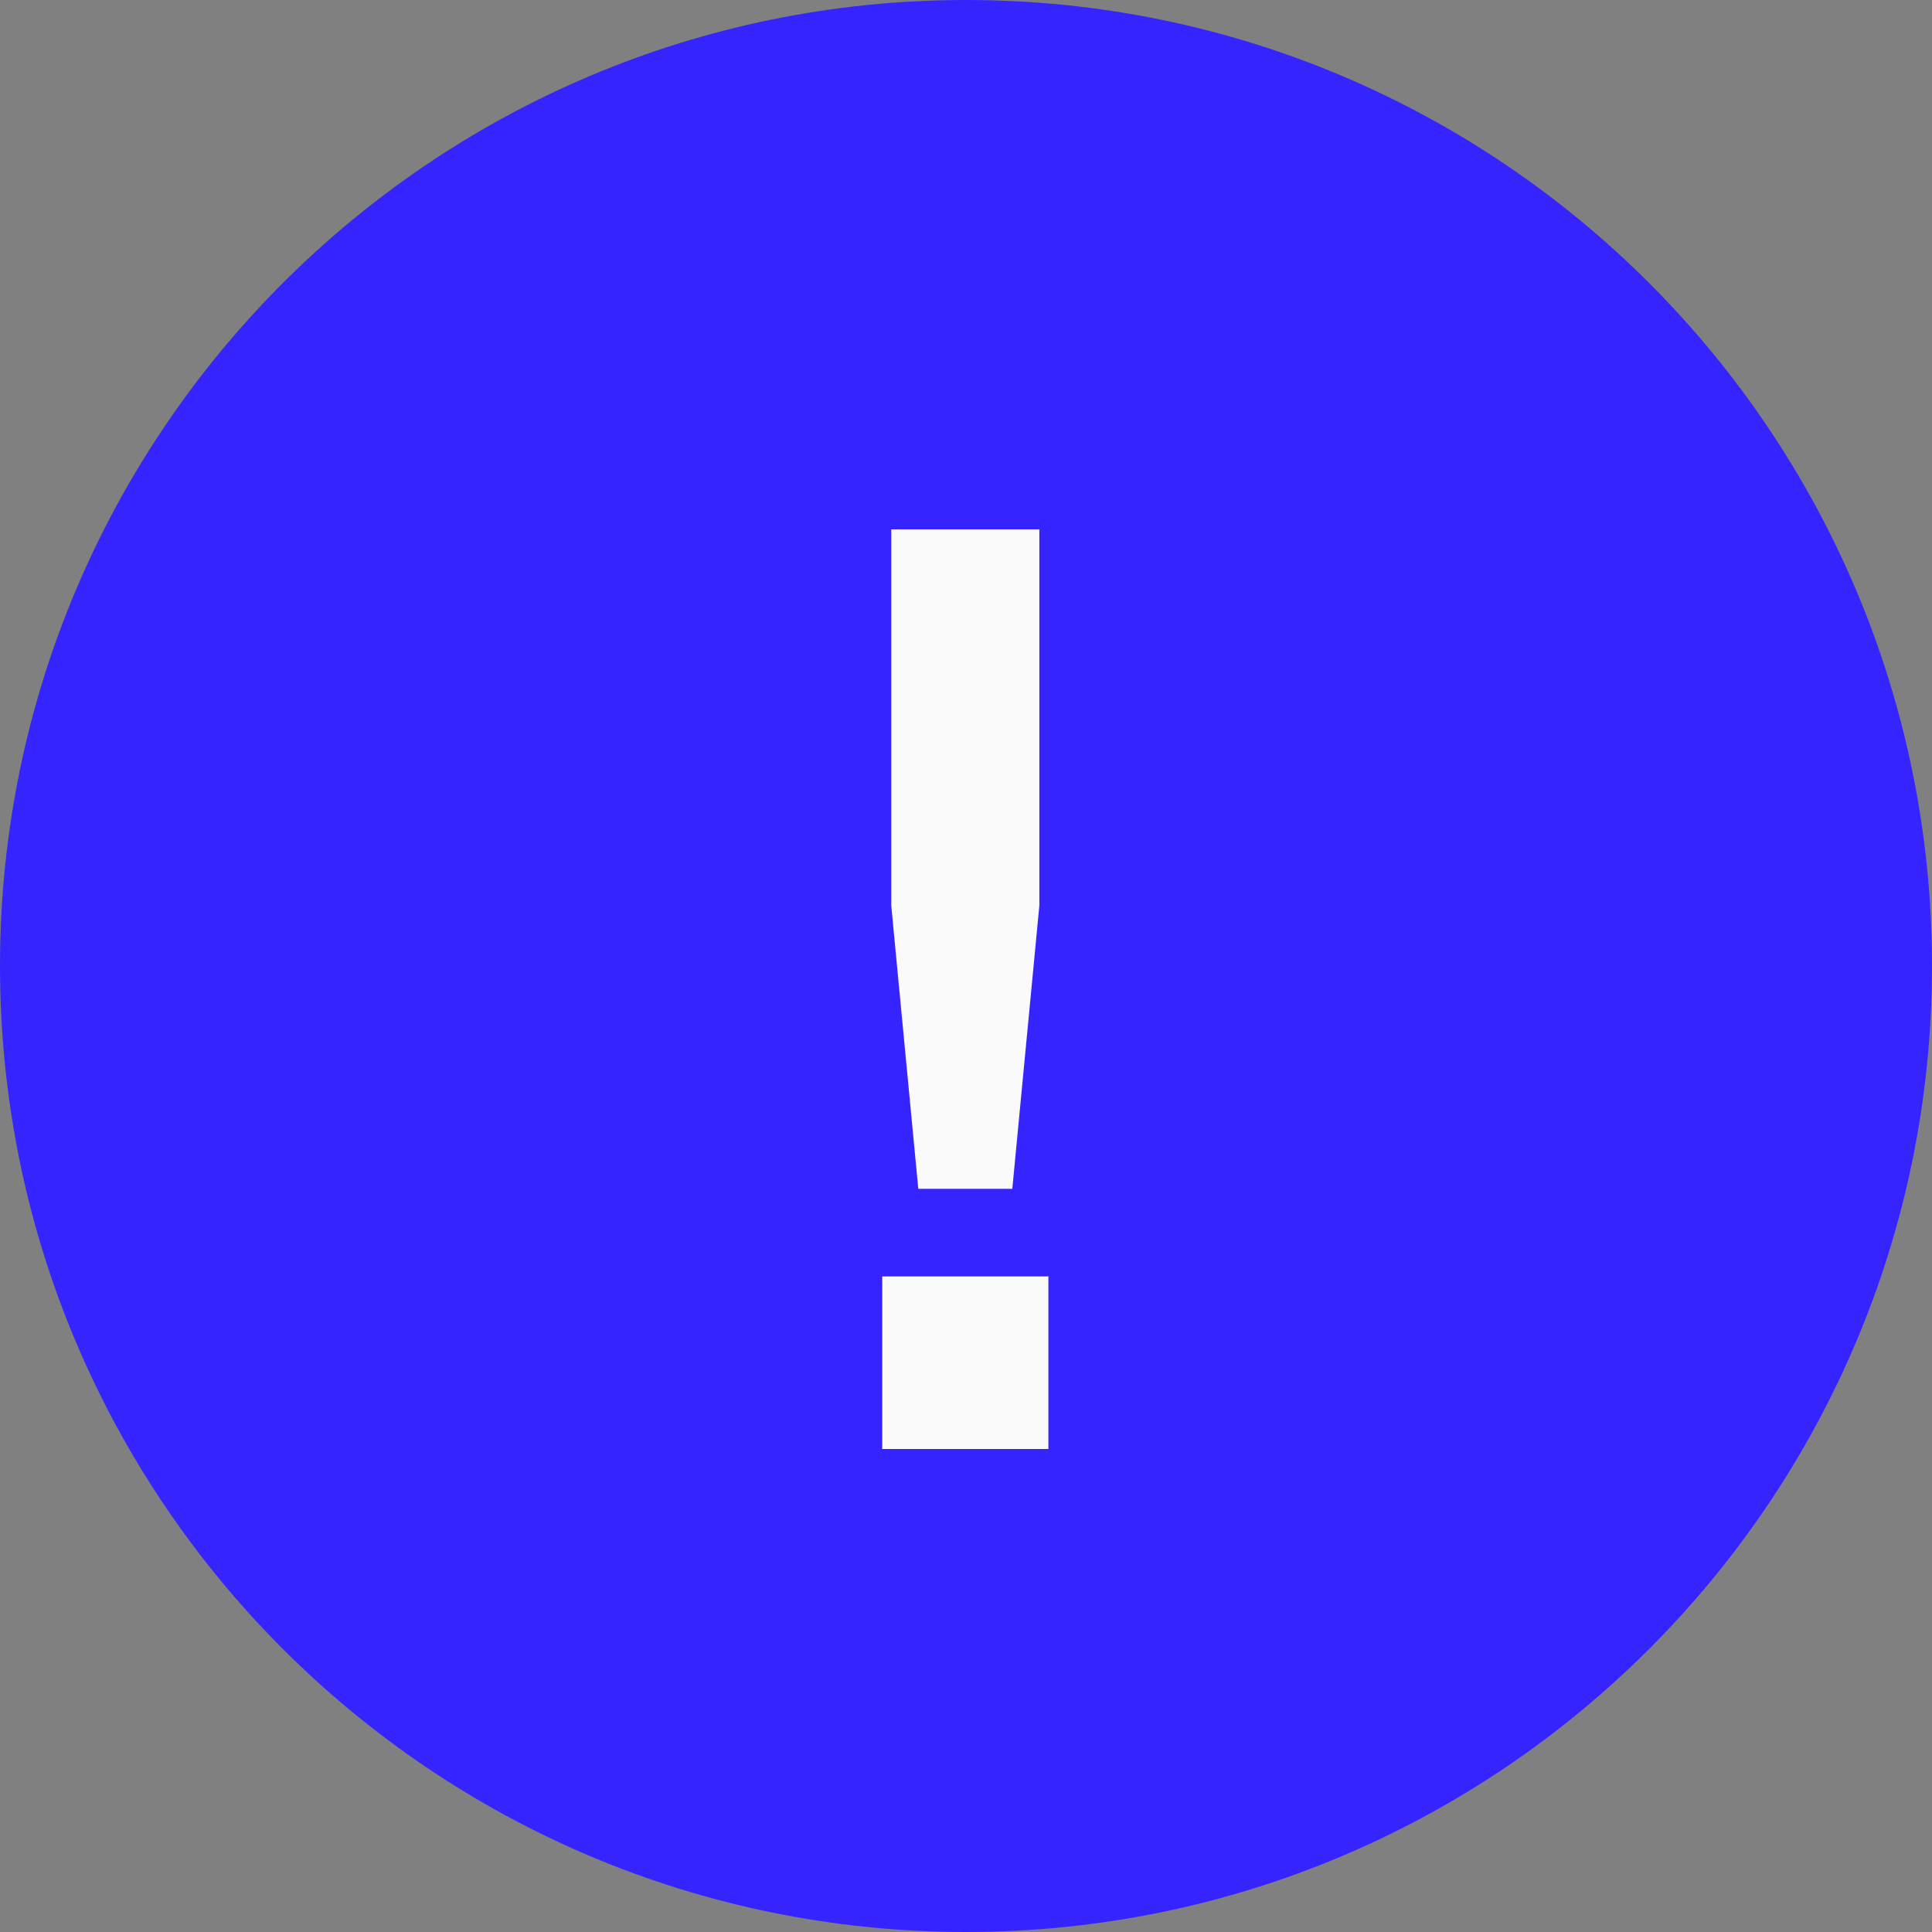
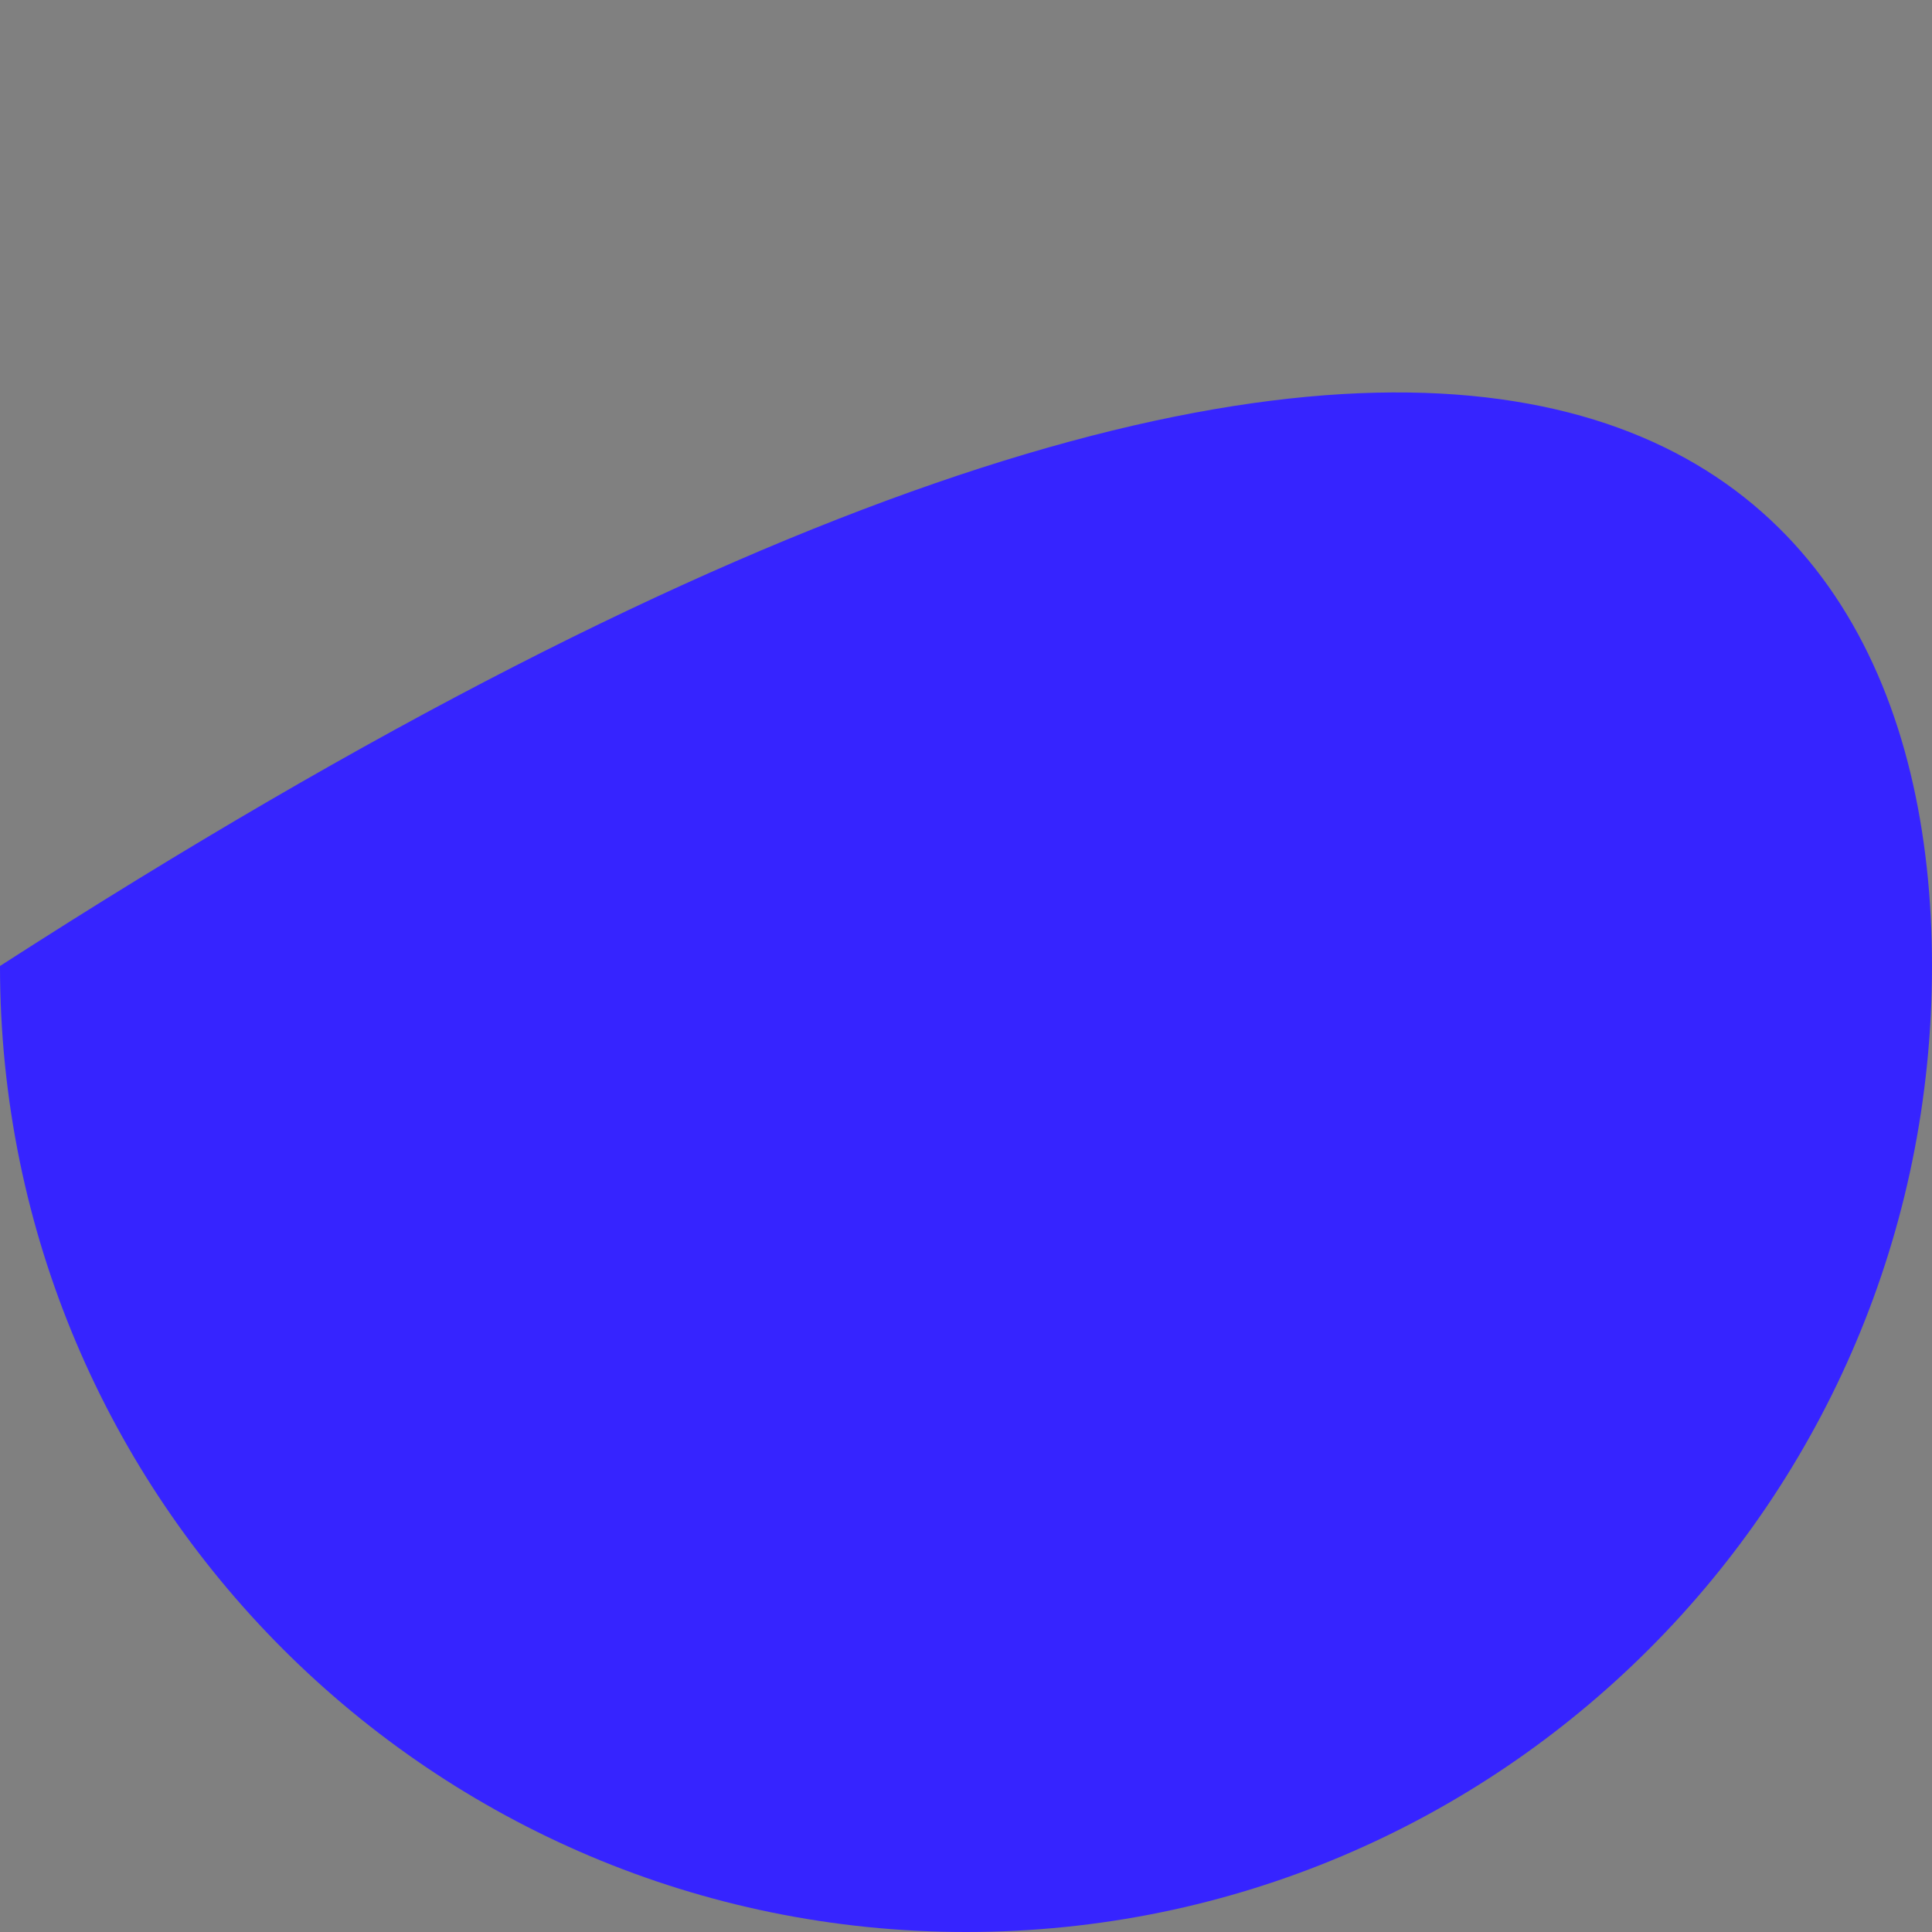
<svg xmlns="http://www.w3.org/2000/svg" width="36" height="36" viewBox="0 0 36 36" fill="none">
  <rect x="0" y="0" width="36" height="36" fill="#808080" stroke="none" />
-   <path d="M36 18C36 27.941 27.941 36 18 36C8.059 36 0 27.941 0 18C0 8.059 8.059 0 18 0C27.941 0 36 8.059 36 18Z" fill="#3624FF" />
-   <path d="M16.607 9.864H19.367V16.872L18.863 22.152H17.111L16.607 16.872V9.864ZM19.535 27H16.439V23.784H19.535V27Z" fill="#FAFAFA" />
+   <path d="M36 18C36 27.941 27.941 36 18 36C8.059 36 0 27.941 0 18C27.941 0 36 8.059 36 18Z" fill="#3624FF" />
</svg>